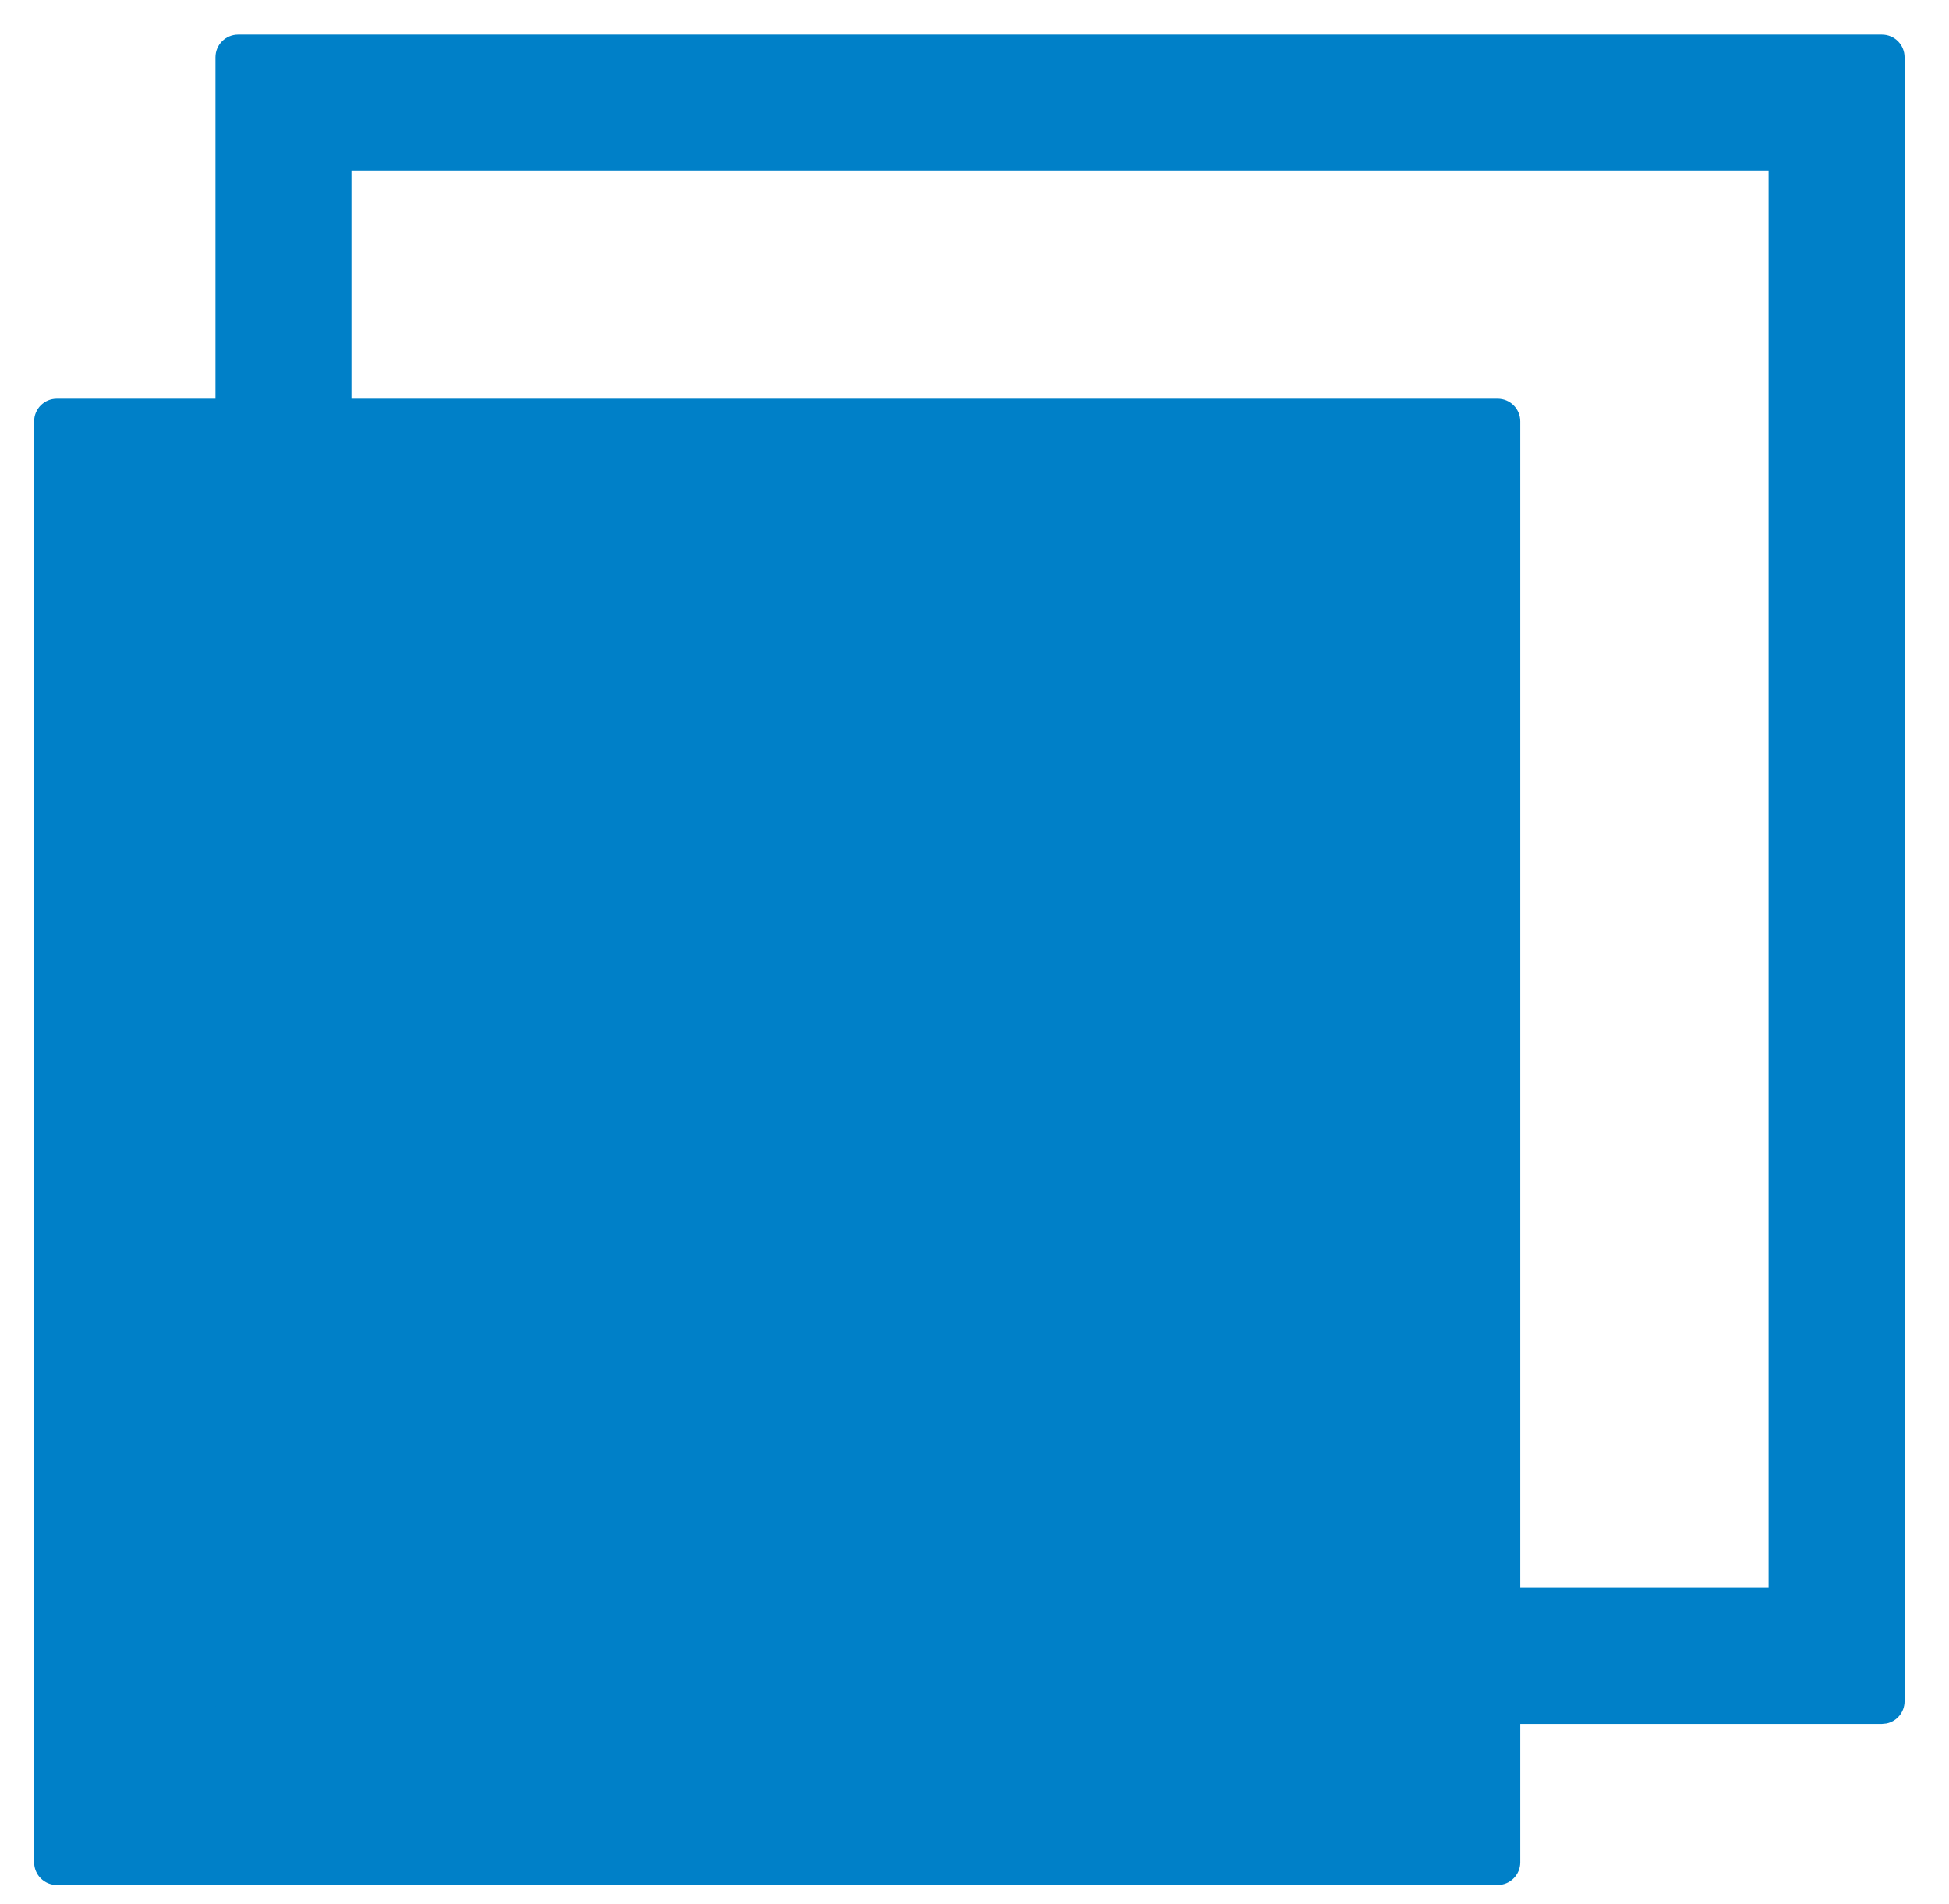
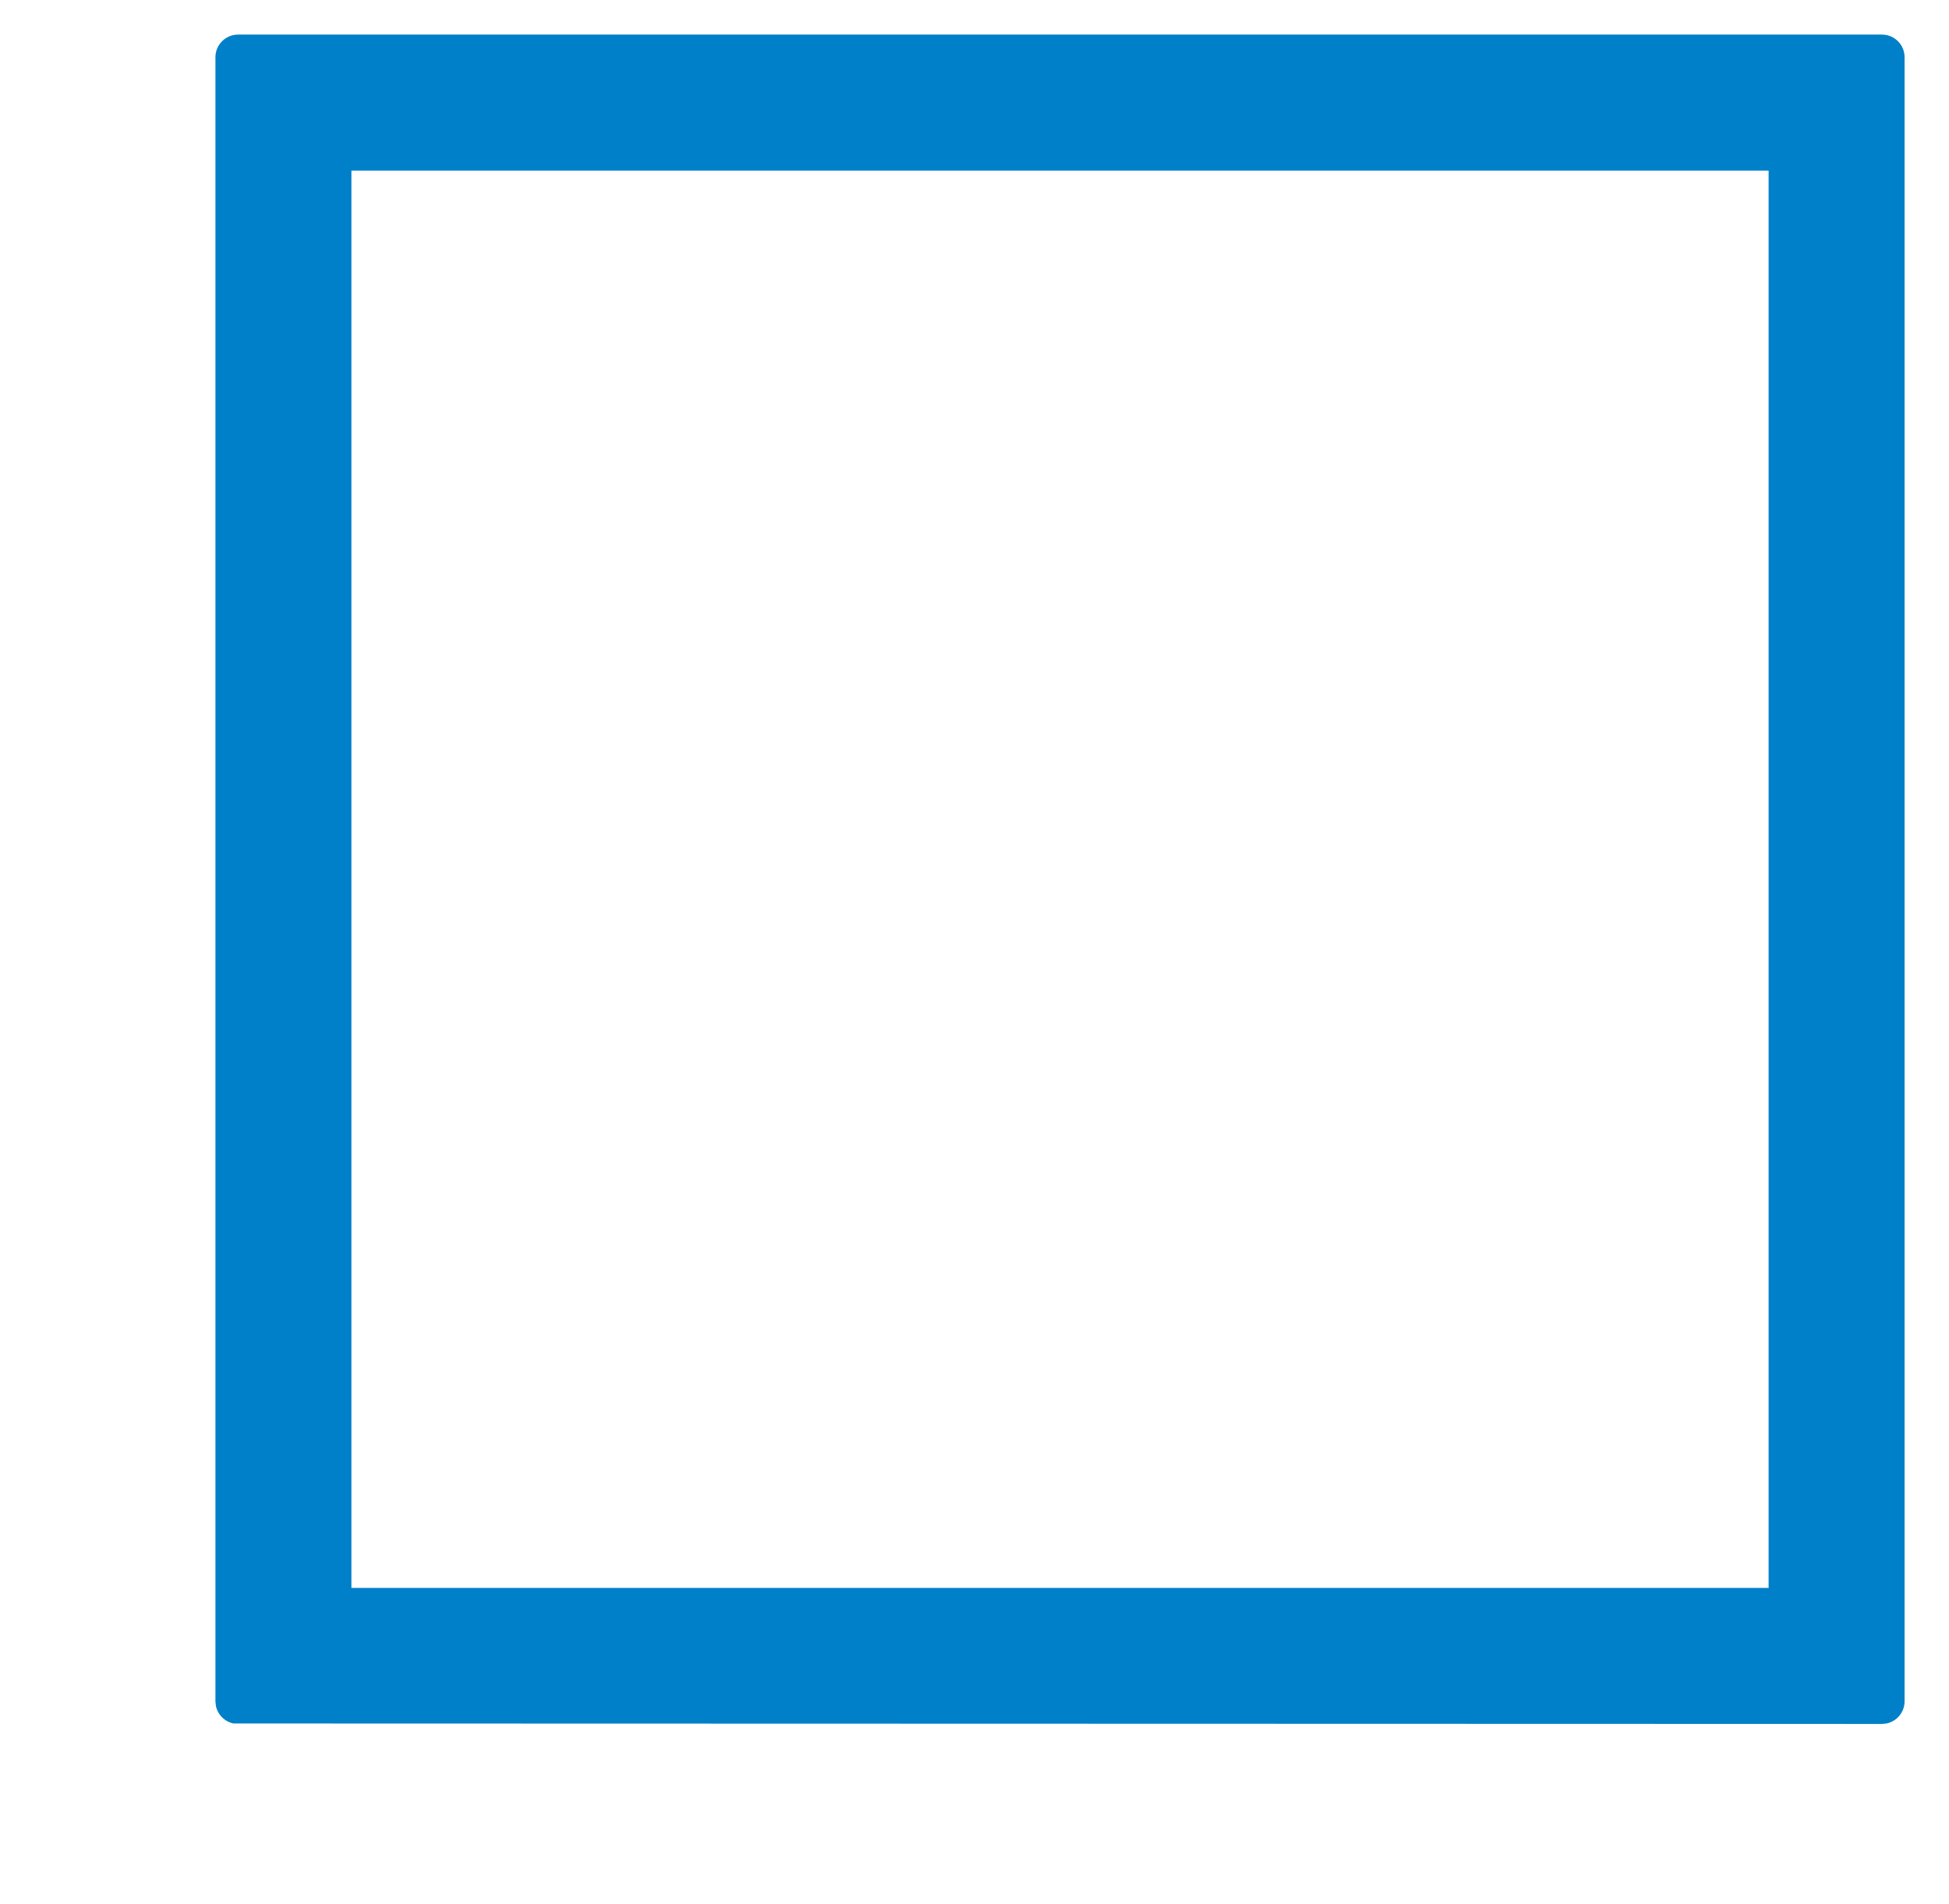
<svg xmlns="http://www.w3.org/2000/svg" width="43" height="42" viewBox="0 0 43 42" fill="none">
-   <path d="M0.753 9.295C0.753 9.019 0.977 8.795 1.253 8.795H33.041C33.317 8.795 33.541 9.019 33.541 9.295V41.083C33.541 41.359 33.317 41.583 33.041 41.583H1.253C0.977 41.583 0.753 41.359 0.753 41.083V9.295Z" fill="#0080C8" />
-   <path d="M7.753 35.03H39.02V3.763H7.753V35.03ZM42.02 37.53C42.02 37.772 41.849 37.974 41.621 38.02L41.52 38.03H5.253L5.152 38.02C4.957 37.981 4.803 37.826 4.763 37.631L4.753 37.53V1.263C4.753 0.987 4.977 0.763 5.253 0.763H41.52C41.797 0.763 42.02 0.987 42.02 1.263V37.53Z" fill="#0080C8" />
+   <path d="M7.753 35.03H39.02V3.763H7.753V35.03ZM42.02 37.53C42.02 37.772 41.849 37.974 41.621 38.02L41.52 38.03L5.152 38.02C4.957 37.981 4.803 37.826 4.763 37.631L4.753 37.53V1.263C4.753 0.987 4.977 0.763 5.253 0.763H41.52C41.797 0.763 42.02 0.987 42.02 1.263V37.53Z" fill="#0080C8" />
</svg>